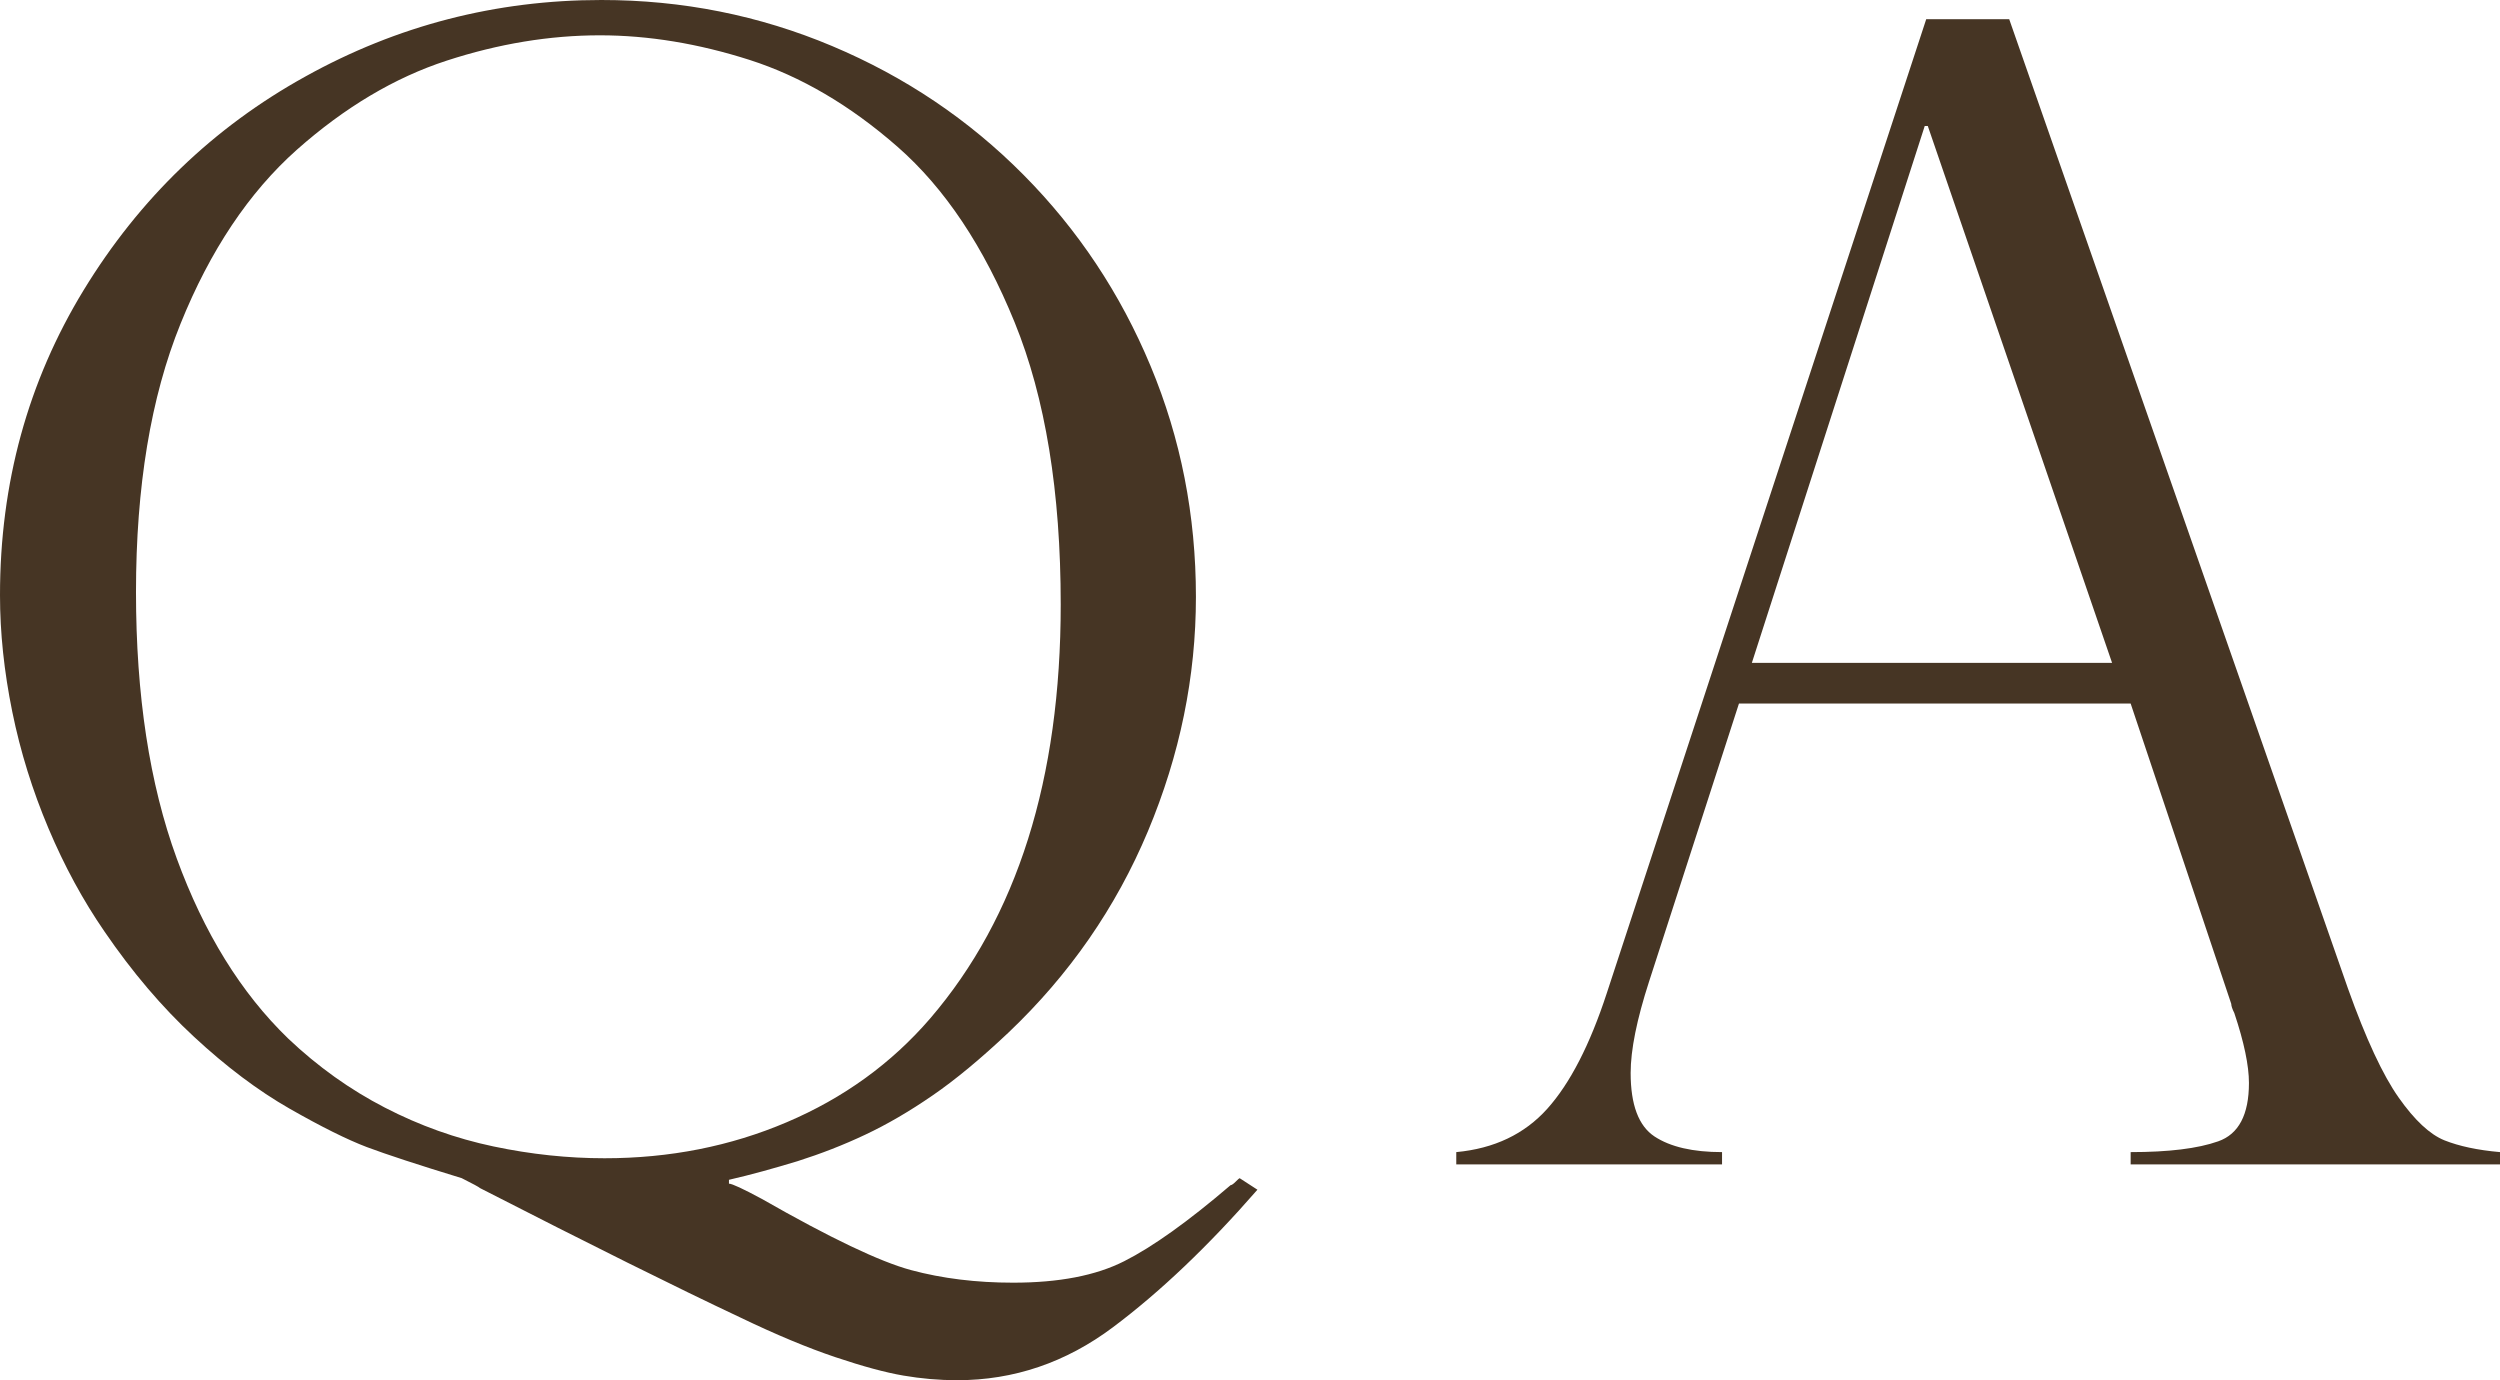
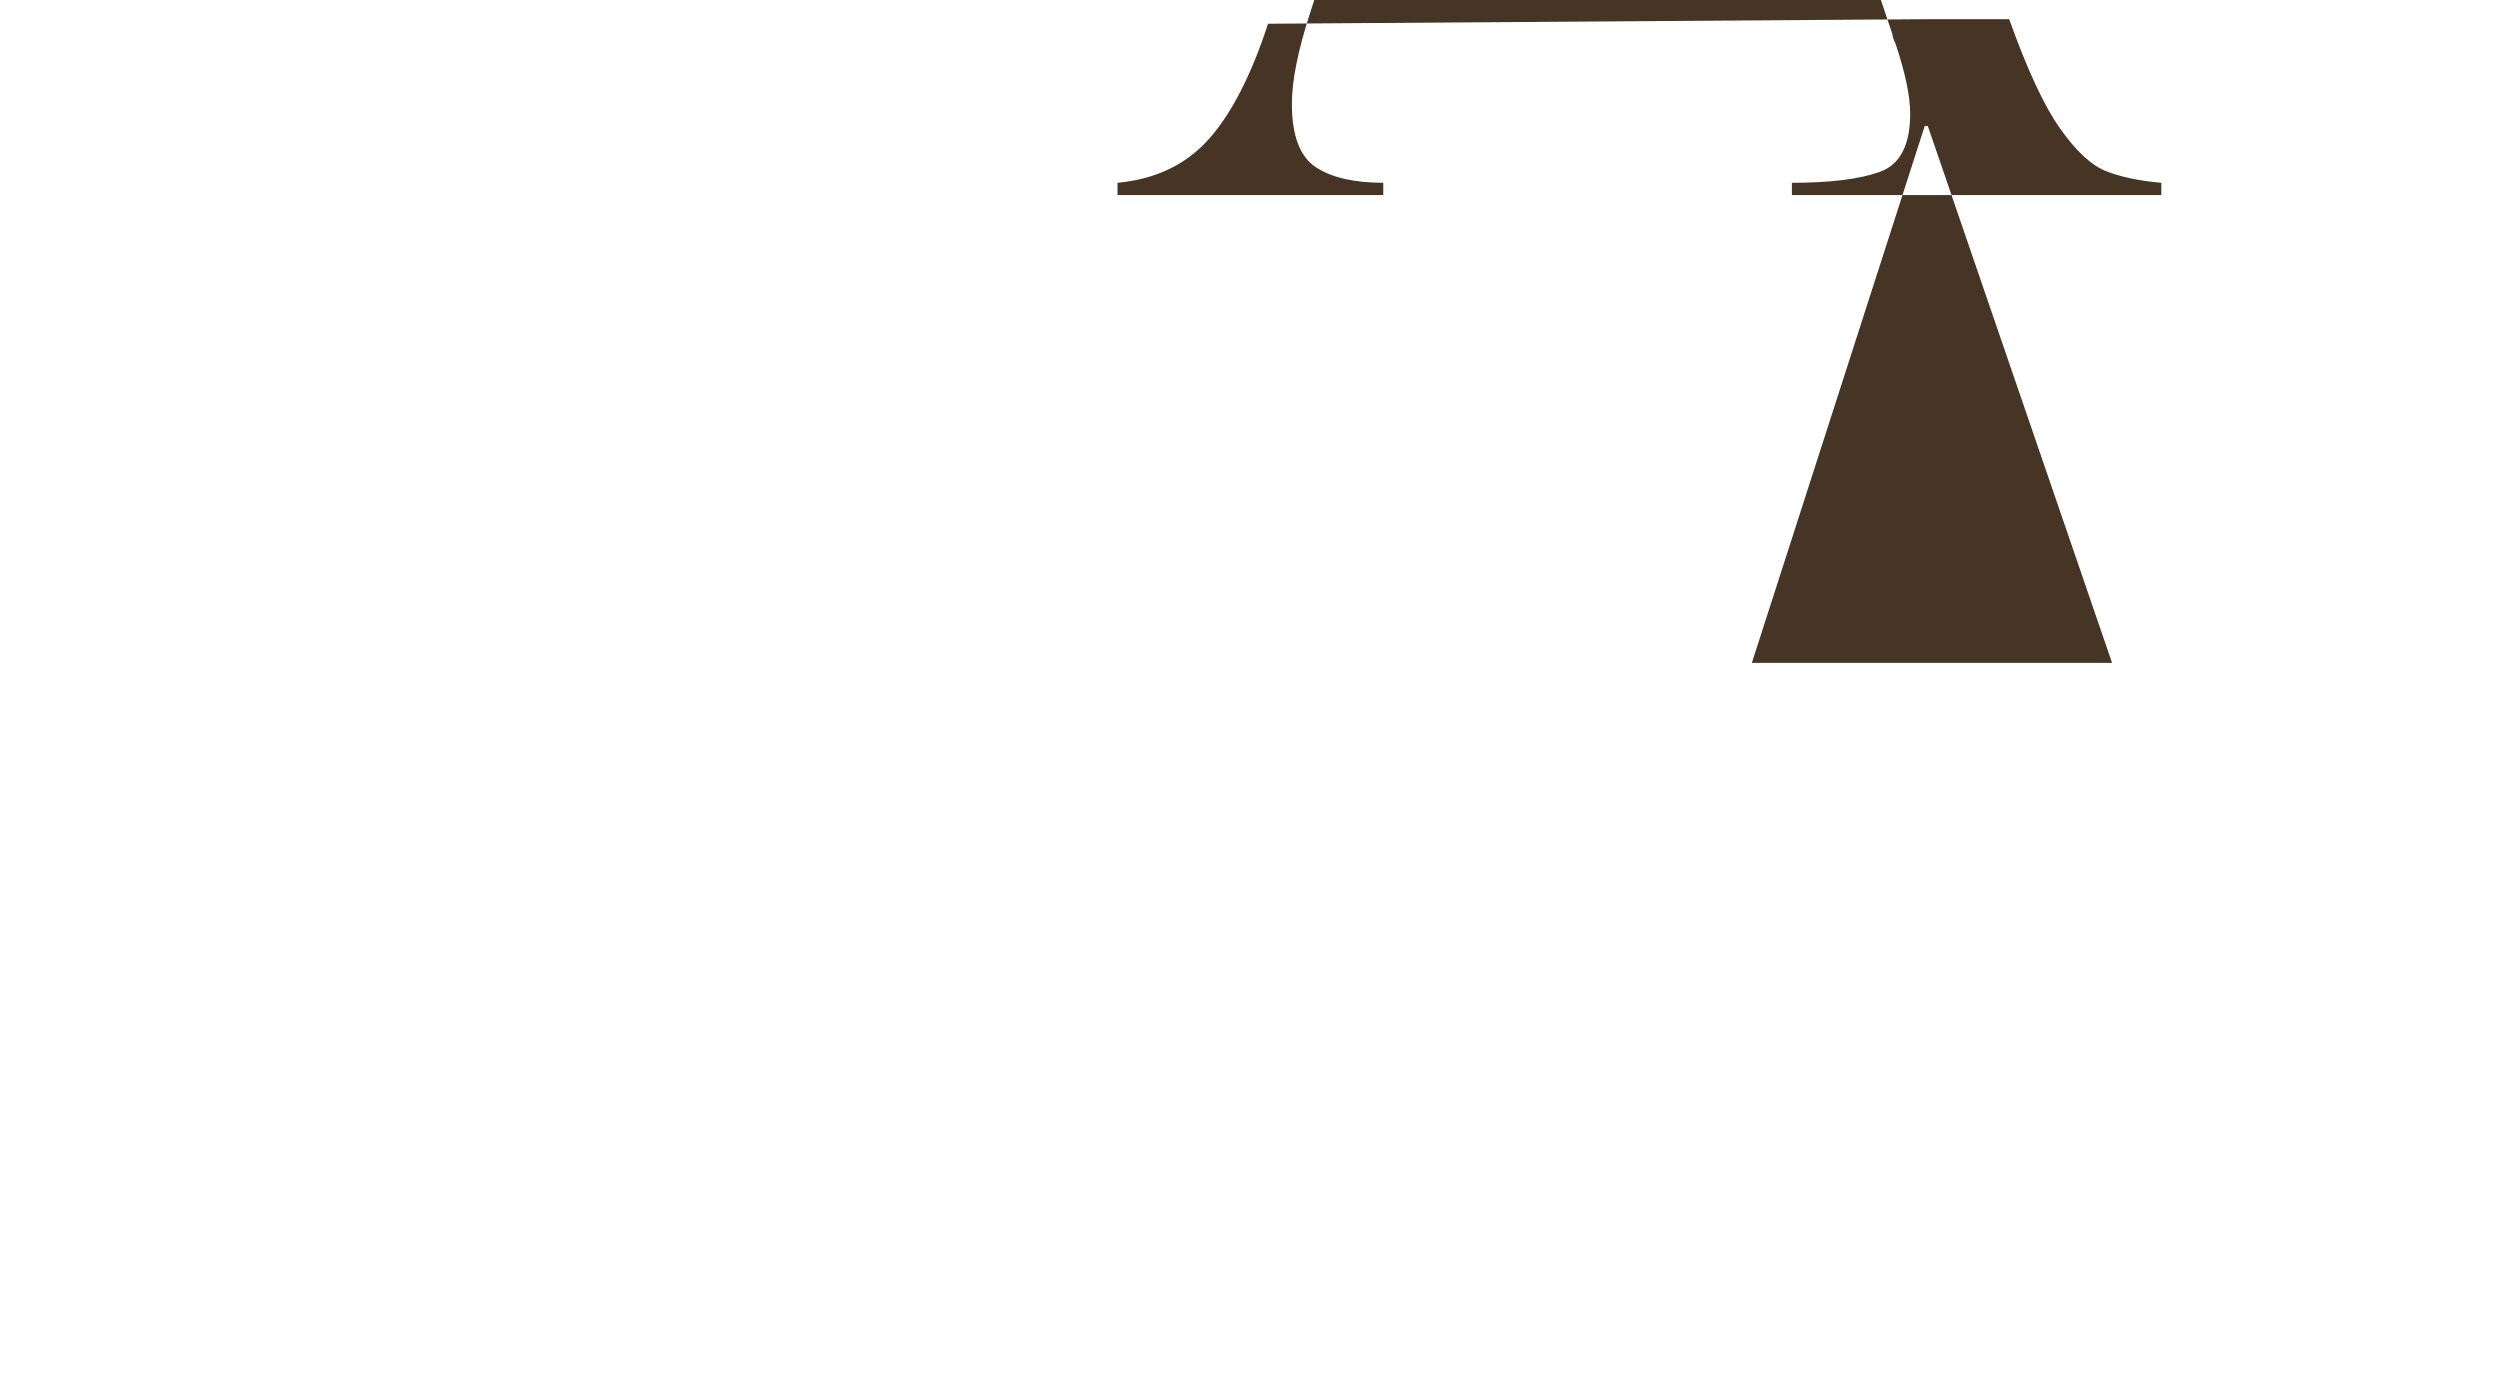
<svg xmlns="http://www.w3.org/2000/svg" version="1.1" id="圖層_1" x="0px" y="0px" width="31.785px" height="17.549px" viewBox="0 0 31.785 17.549" enable-background="new 0 0 31.785 17.549" xml:space="preserve">
  <g>
-     <path fill="#463524" d="M15.762,14.98l0.225,0.146c-0.625,0.717-1.237,1.299-1.836,1.748s-1.26,0.674-1.982,0.674   c-0.228,0-0.456-0.02-0.684-0.059s-0.516-0.117-0.864-0.234s-0.753-0.285-1.216-0.508c-0.801-0.377-1.901-0.924-3.301-1.641   c-0.013-0.013-0.091-0.055-0.234-0.127c-0.553-0.169-0.956-0.301-1.206-0.395c-0.25-0.095-0.578-0.258-0.981-0.488   c-0.404-0.231-0.809-0.536-1.216-0.914c-0.407-0.377-0.786-0.823-1.138-1.338c-0.273-0.396-0.511-0.834-0.713-1.313   S0.26,9.56,0.156,9.049C0.052,8.537,0,8.044,0,7.568C0,6.143,0.355,4.85,1.064,3.688S2.713,1.62,3.882,0.973   C5.05,0.324,6.305,0,7.646,0c1.029,0,2.007,0.195,2.935,0.586s1.738,0.937,2.432,1.637c0.693,0.699,1.232,1.51,1.616,2.432   c0.384,0.921,0.576,1.898,0.576,2.934c0,1.016-0.204,2.009-0.61,2.979c-0.407,0.971-0.998,1.823-1.772,2.559   c-0.352,0.332-0.674,0.6-0.967,0.801c-0.293,0.202-0.578,0.368-0.854,0.498c-0.277,0.131-0.565,0.243-0.864,0.338   C9.837,14.855,9.547,14.936,9.268,15v0.049c0.039,0,0.179,0.065,0.42,0.195c0.866,0.495,1.498,0.797,1.895,0.904   s0.83,0.16,1.299,0.16c0.58,0,1.05-0.09,1.411-0.273c0.361-0.182,0.812-0.504,1.353-0.967c0.013,0,0.034-0.014,0.063-0.043   S15.755,14.98,15.762,14.98z M13.486,7.686c0-1.432-0.195-2.628-0.586-3.588c-0.391-0.961-0.887-1.705-1.489-2.232   s-1.229-0.895-1.88-1.104C8.88,0.554,8.246,0.449,7.627,0.449c-0.638,0-1.288,0.107-1.948,0.322S4.383,1.364,3.774,1.904   C3.166,2.445,2.672,3.183,2.295,4.117C1.917,5.051,1.729,6.188,1.729,7.529c0,1.309,0.172,2.438,0.518,3.385   s0.817,1.71,1.416,2.289c0.377,0.358,0.788,0.651,1.23,0.879c0.443,0.229,0.903,0.393,1.382,0.494   c0.479,0.101,0.949,0.15,1.411,0.15c0.827,0,1.6-0.152,2.319-0.459c0.719-0.306,1.327-0.745,1.821-1.318   C12.933,11.66,13.486,9.906,13.486,7.686z" />
-     <path fill="#463524" d="M25.545,0.244l4.307,12.324c0.228,0.639,0.443,1.101,0.645,1.387c0.202,0.287,0.396,0.468,0.581,0.543   c0.186,0.074,0.421,0.125,0.708,0.15v0.156h-4.697v-0.156c0.482,0,0.853-0.045,1.113-0.137c0.26-0.091,0.391-0.338,0.391-0.742   c0-0.221-0.062-0.518-0.186-0.889c-0.026-0.052-0.039-0.091-0.039-0.117l-1.279-3.818h-4.98l-1.143,3.535   c-0.156,0.482-0.234,0.869-0.234,1.162c0,0.404,0.101,0.673,0.303,0.807c0.202,0.133,0.488,0.199,0.859,0.199v0.156h-3.379v-0.156   c0.482-0.045,0.868-0.229,1.157-0.551s0.542-0.813,0.757-1.471L24.49,0.244H25.545z M22.273,8.428h4.58L24.51,1.602h-0.039   L22.273,8.428z" />
+     <path fill="#463524" d="M25.545,0.244c0.228,0.639,0.443,1.101,0.645,1.387c0.202,0.287,0.396,0.468,0.581,0.543   c0.186,0.074,0.421,0.125,0.708,0.15v0.156h-4.697v-0.156c0.482,0,0.853-0.045,1.113-0.137c0.26-0.091,0.391-0.338,0.391-0.742   c0-0.221-0.062-0.518-0.186-0.889c-0.026-0.052-0.039-0.091-0.039-0.117l-1.279-3.818h-4.98l-1.143,3.535   c-0.156,0.482-0.234,0.869-0.234,1.162c0,0.404,0.101,0.673,0.303,0.807c0.202,0.133,0.488,0.199,0.859,0.199v0.156h-3.379v-0.156   c0.482-0.045,0.868-0.229,1.157-0.551s0.542-0.813,0.757-1.471L24.49,0.244H25.545z M22.273,8.428h4.58L24.51,1.602h-0.039   L22.273,8.428z" />
  </g>
</svg>